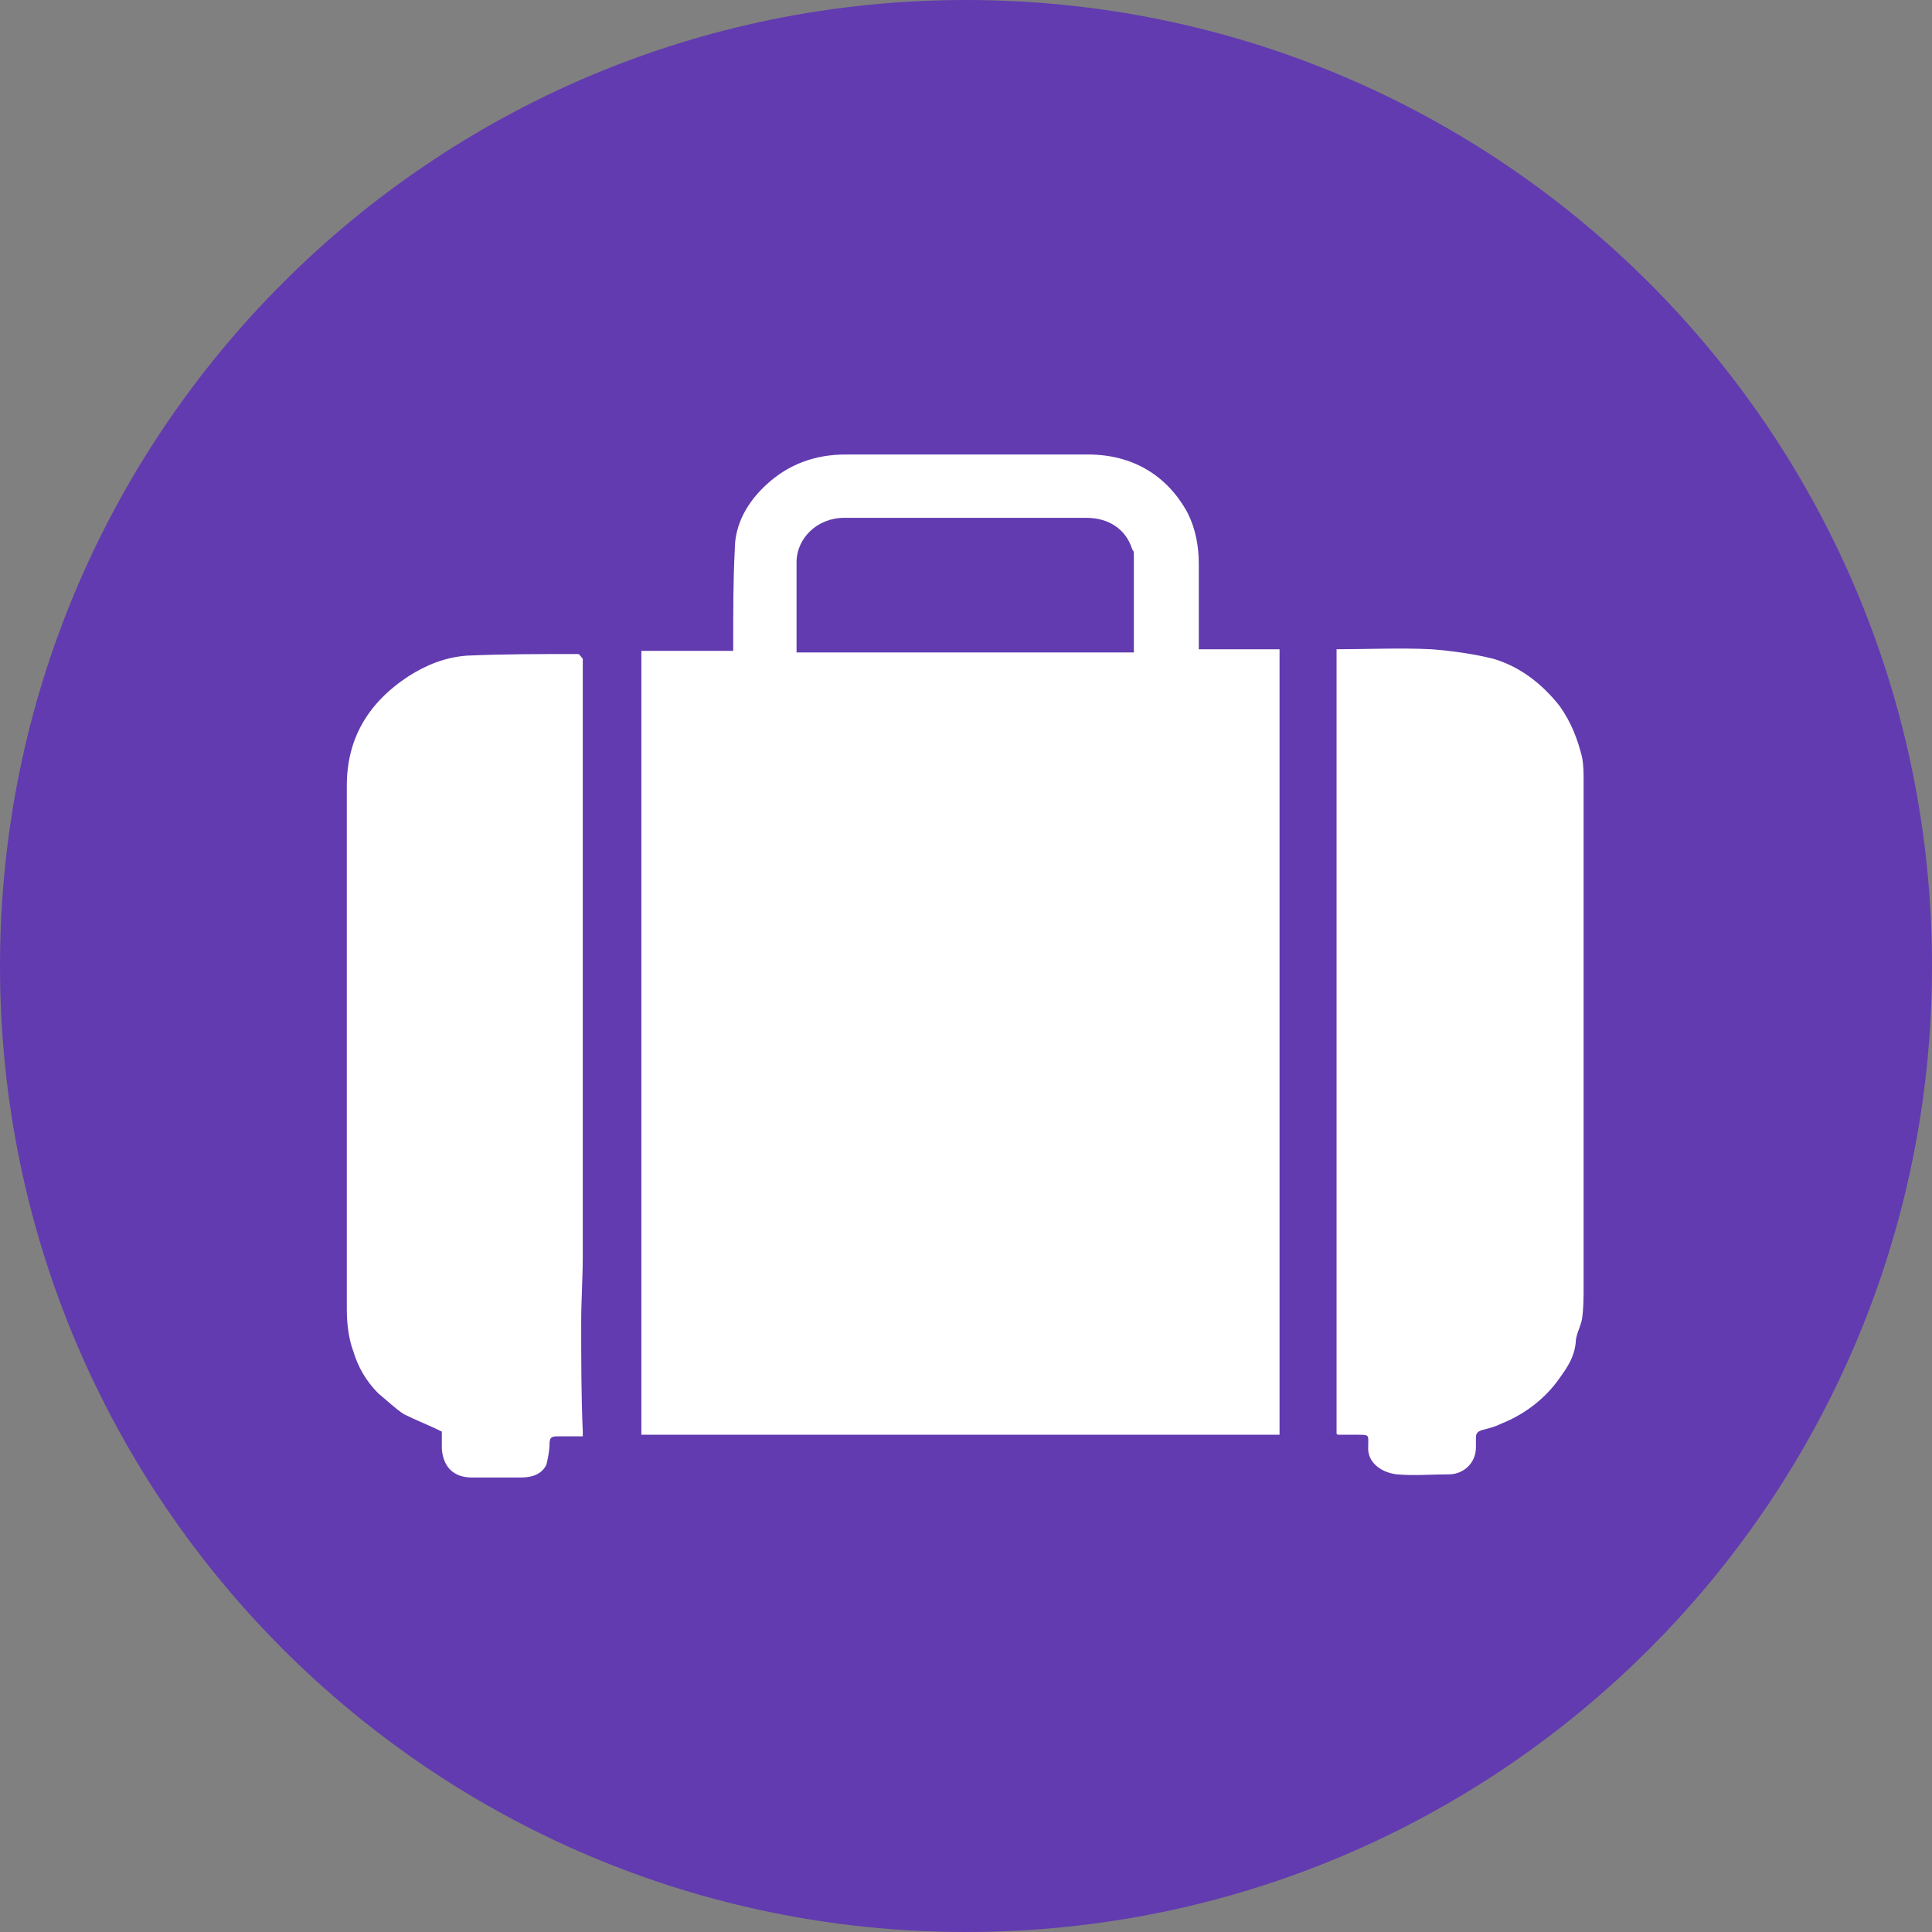
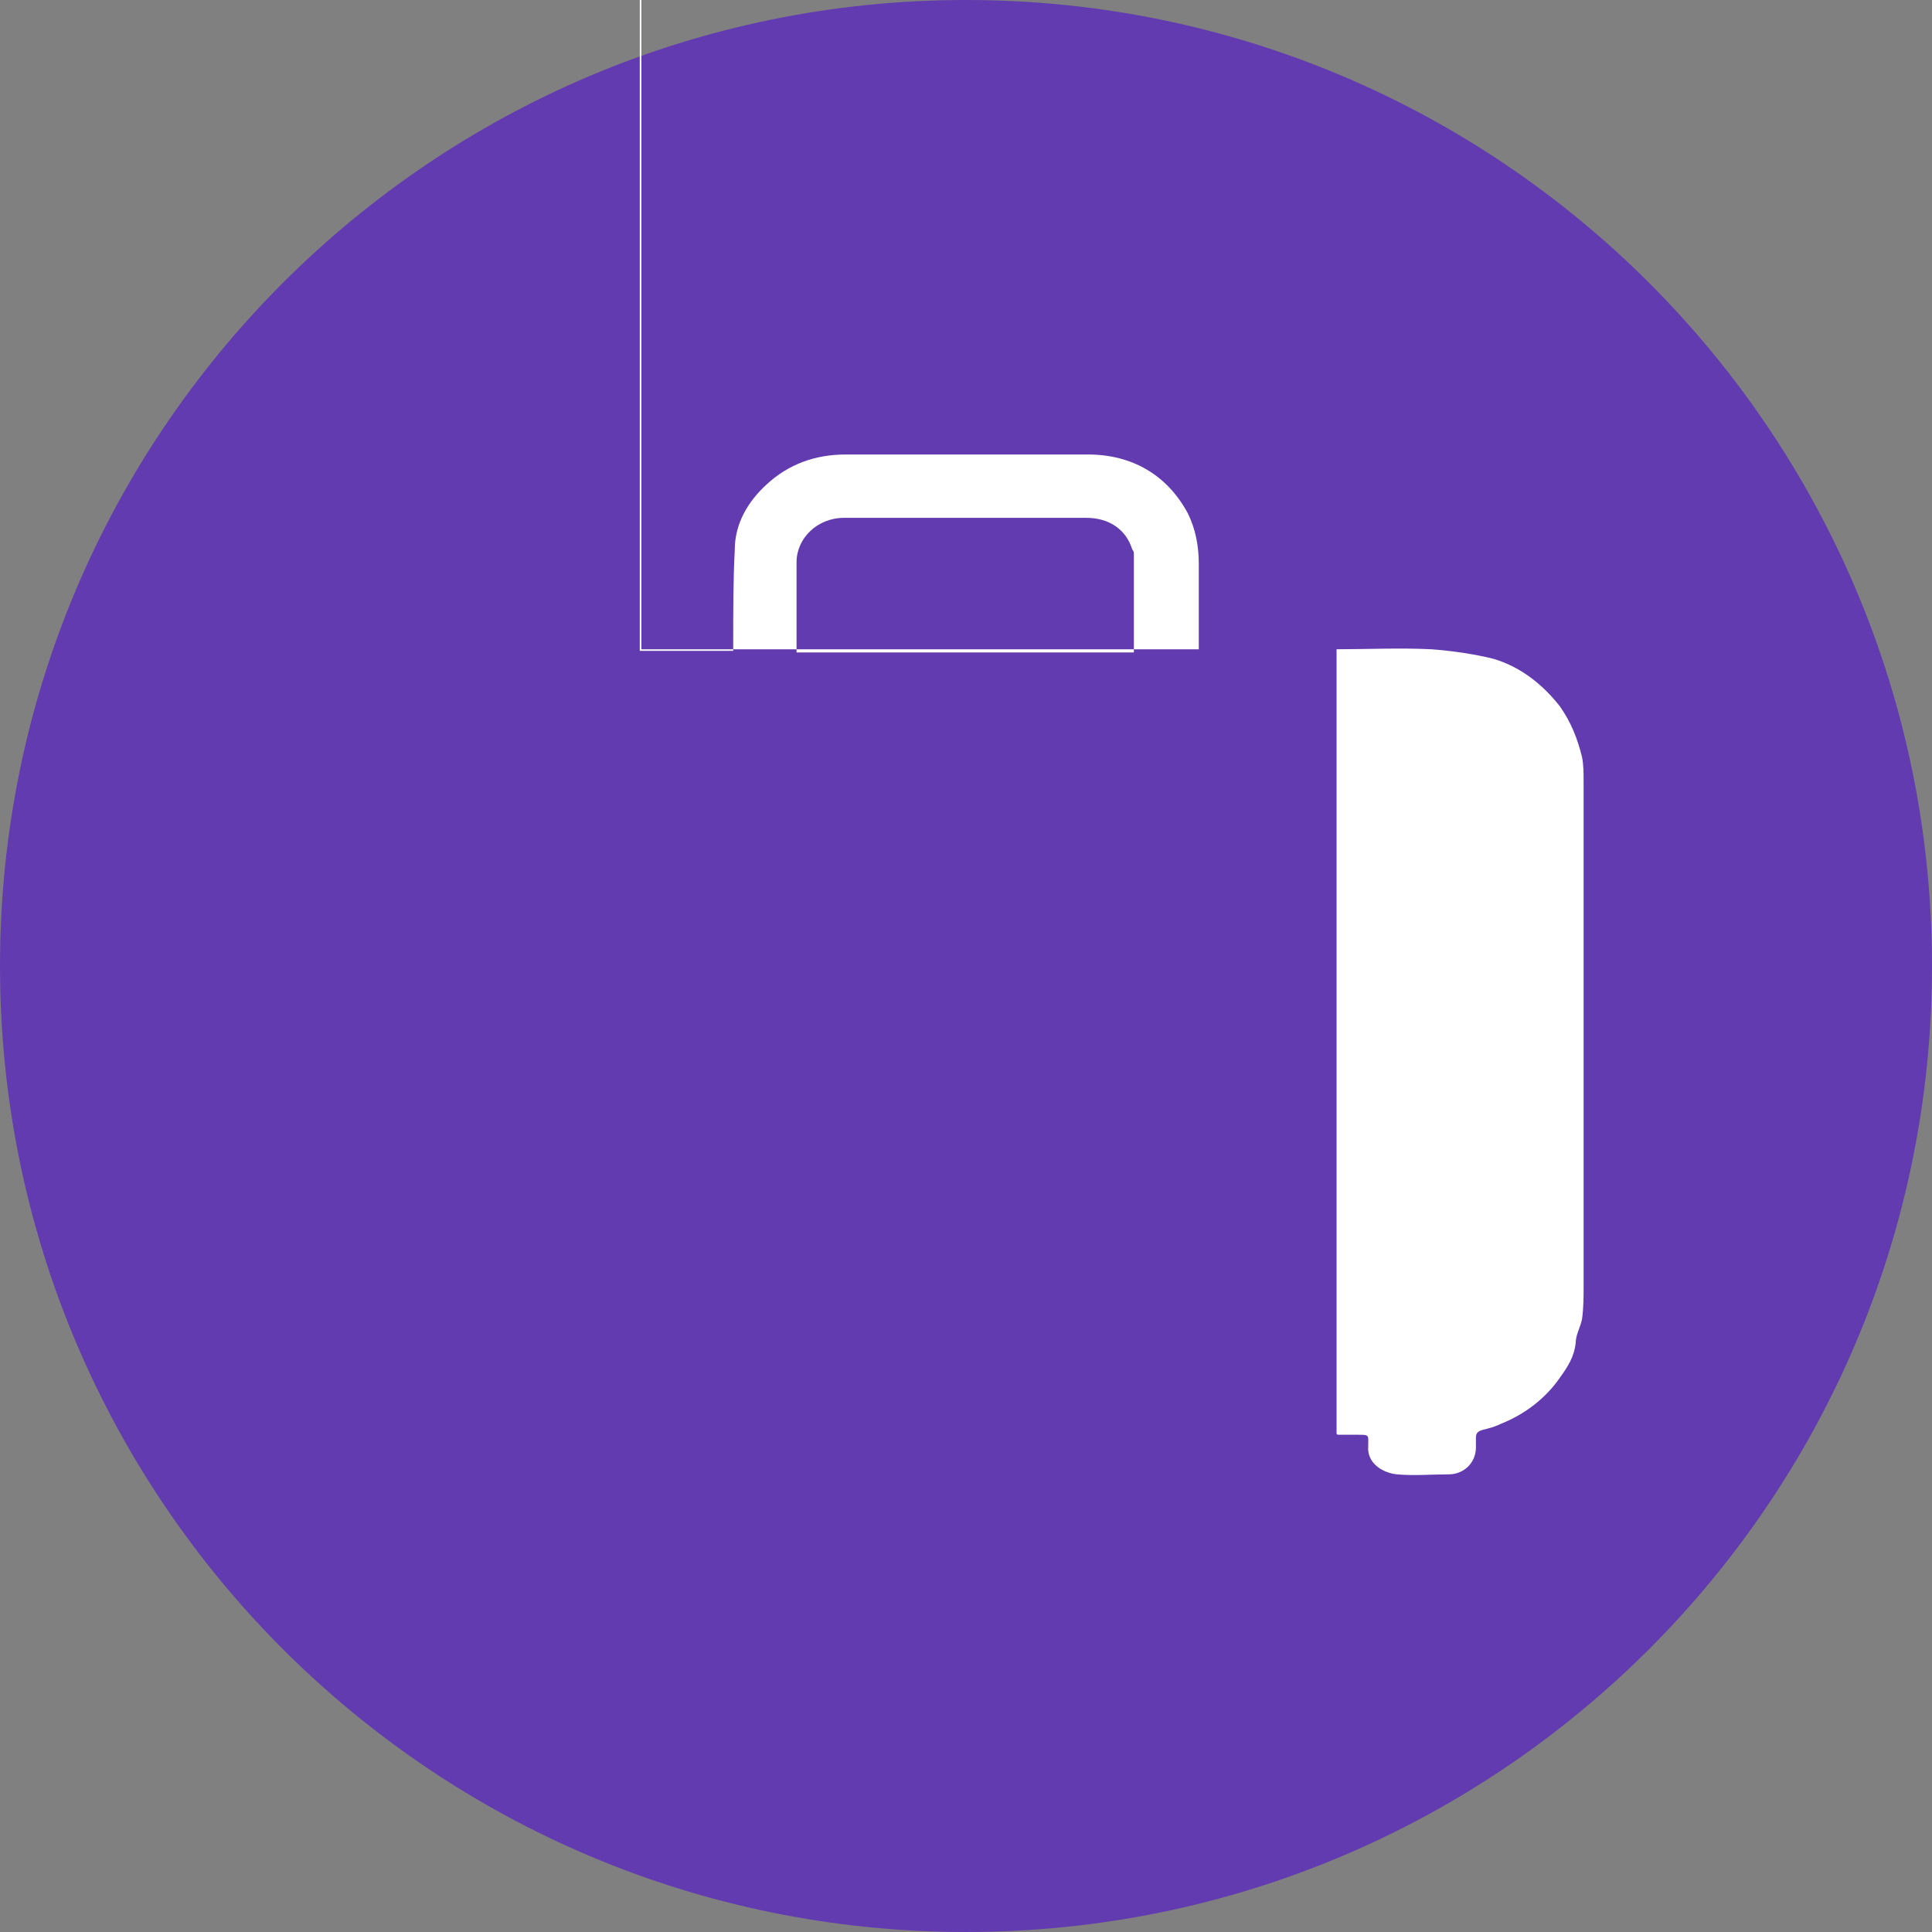
<svg xmlns="http://www.w3.org/2000/svg" id="Layer_2" viewBox="0 0 122 122">
  <rect x="0" y="0" width="122" height="122" fill="#808080" stroke="none" />
  <defs>
    <style>
      .cls-1 {
        fill: #623bb0;
      }

      .cls-2 {
        fill: #fff;
      }
    </style>
  </defs>
  <g id="Layer_1-2" data-name="Layer_1">
    <g>
      <path class="cls-1" d="M61,122c33.7,0,61-27.3,61-61S94.7,0,61,0,0,27.3,0,61s27.3,61,61,61" />
-       <path class="cls-2" d="M71.6,41.1v-6.1c0-.1,0-.2-.1-.3-.4-1.3-1.5-2-2.9-2h-15.3c-1.7,0-3,1.3-3,2.8v5.7h21.3v-.1ZM40.4,41.1h5.9v-.6c0-1.9,0-3.9.1-5.8,0-1.6.8-3,2-4.1,1.4-1.3,3.1-1.9,5-1.9h15.3c2.8,0,5,1.3,6.3,3.7.5,1,.7,2.1.7,3.2v5.4h5.1v49.6h-40.3v-49.5h-.1Z" />
+       <path class="cls-2" d="M71.6,41.1v-6.1c0-.1,0-.2-.1-.3-.4-1.3-1.5-2-2.9-2h-15.3c-1.7,0-3,1.3-3,2.8v5.7h21.3v-.1ZM40.4,41.1h5.9v-.6c0-1.9,0-3.9.1-5.8,0-1.6.8-3,2-4.1,1.4-1.3,3.1-1.9,5-1.9h15.3c2.8,0,5,1.3,6.3,3.7.5,1,.7,2.1.7,3.2v5.4h5.1h-40.3v-49.5h-.1Z" />
      <path class="cls-2" d="M84.3,41c2,0,4.1-.1,6.1,0,1.3.1,2.7.3,3.9.6,1.7.5,3.1,1.6,4.2,3,.7,1,1.1,2,1.4,3.2.1.5.1,1,.1,1.6v31.8c0,.7,0,1.4-.1,2.1-.1.5-.4,1-.4,1.5-.1.9-.5,1.5-1,2.2-.9,1.3-2.2,2.3-3.7,2.9-.4.2-.8.3-1.2.4-.3.1-.4.2-.4.5v.6c0,1-.8,1.7-1.7,1.7-1.1,0-2.2.1-3.3,0-.9-.1-1.9-.7-1.8-1.8,0-.7.1-.7-.7-.7h-1.2s-.1,0-.1-.1v-49.5h-.1Z" />
-       <path class="cls-2" d="M36.8,90.7h-1.6c-.4,0-.5.1-.5.5s-.1.9-.2,1.3c-.3.6-.9.8-1.6.8h-3.1c-1.1,0-1.8-.6-1.9-1.8v-1.1c-.8-.4-1.6-.7-2.4-1.1-.6-.4-1.1-.9-1.6-1.3-.8-.8-1.3-1.7-1.6-2.7-.3-.8-.4-1.8-.4-2.6v-33.1c0-2.9,1.3-5.2,3.9-6.9,1.1-.7,2.3-1.2,3.7-1.3,2.3-.1,4.6-.1,7-.1.1,0,.2.2.3.3v37.7c0,1.4-.1,2.8-.1,4.2,0,2.3,0,4.6.1,6.9,0-.1,0,.1,0,.3" />
    </g>
  </g>
</svg>